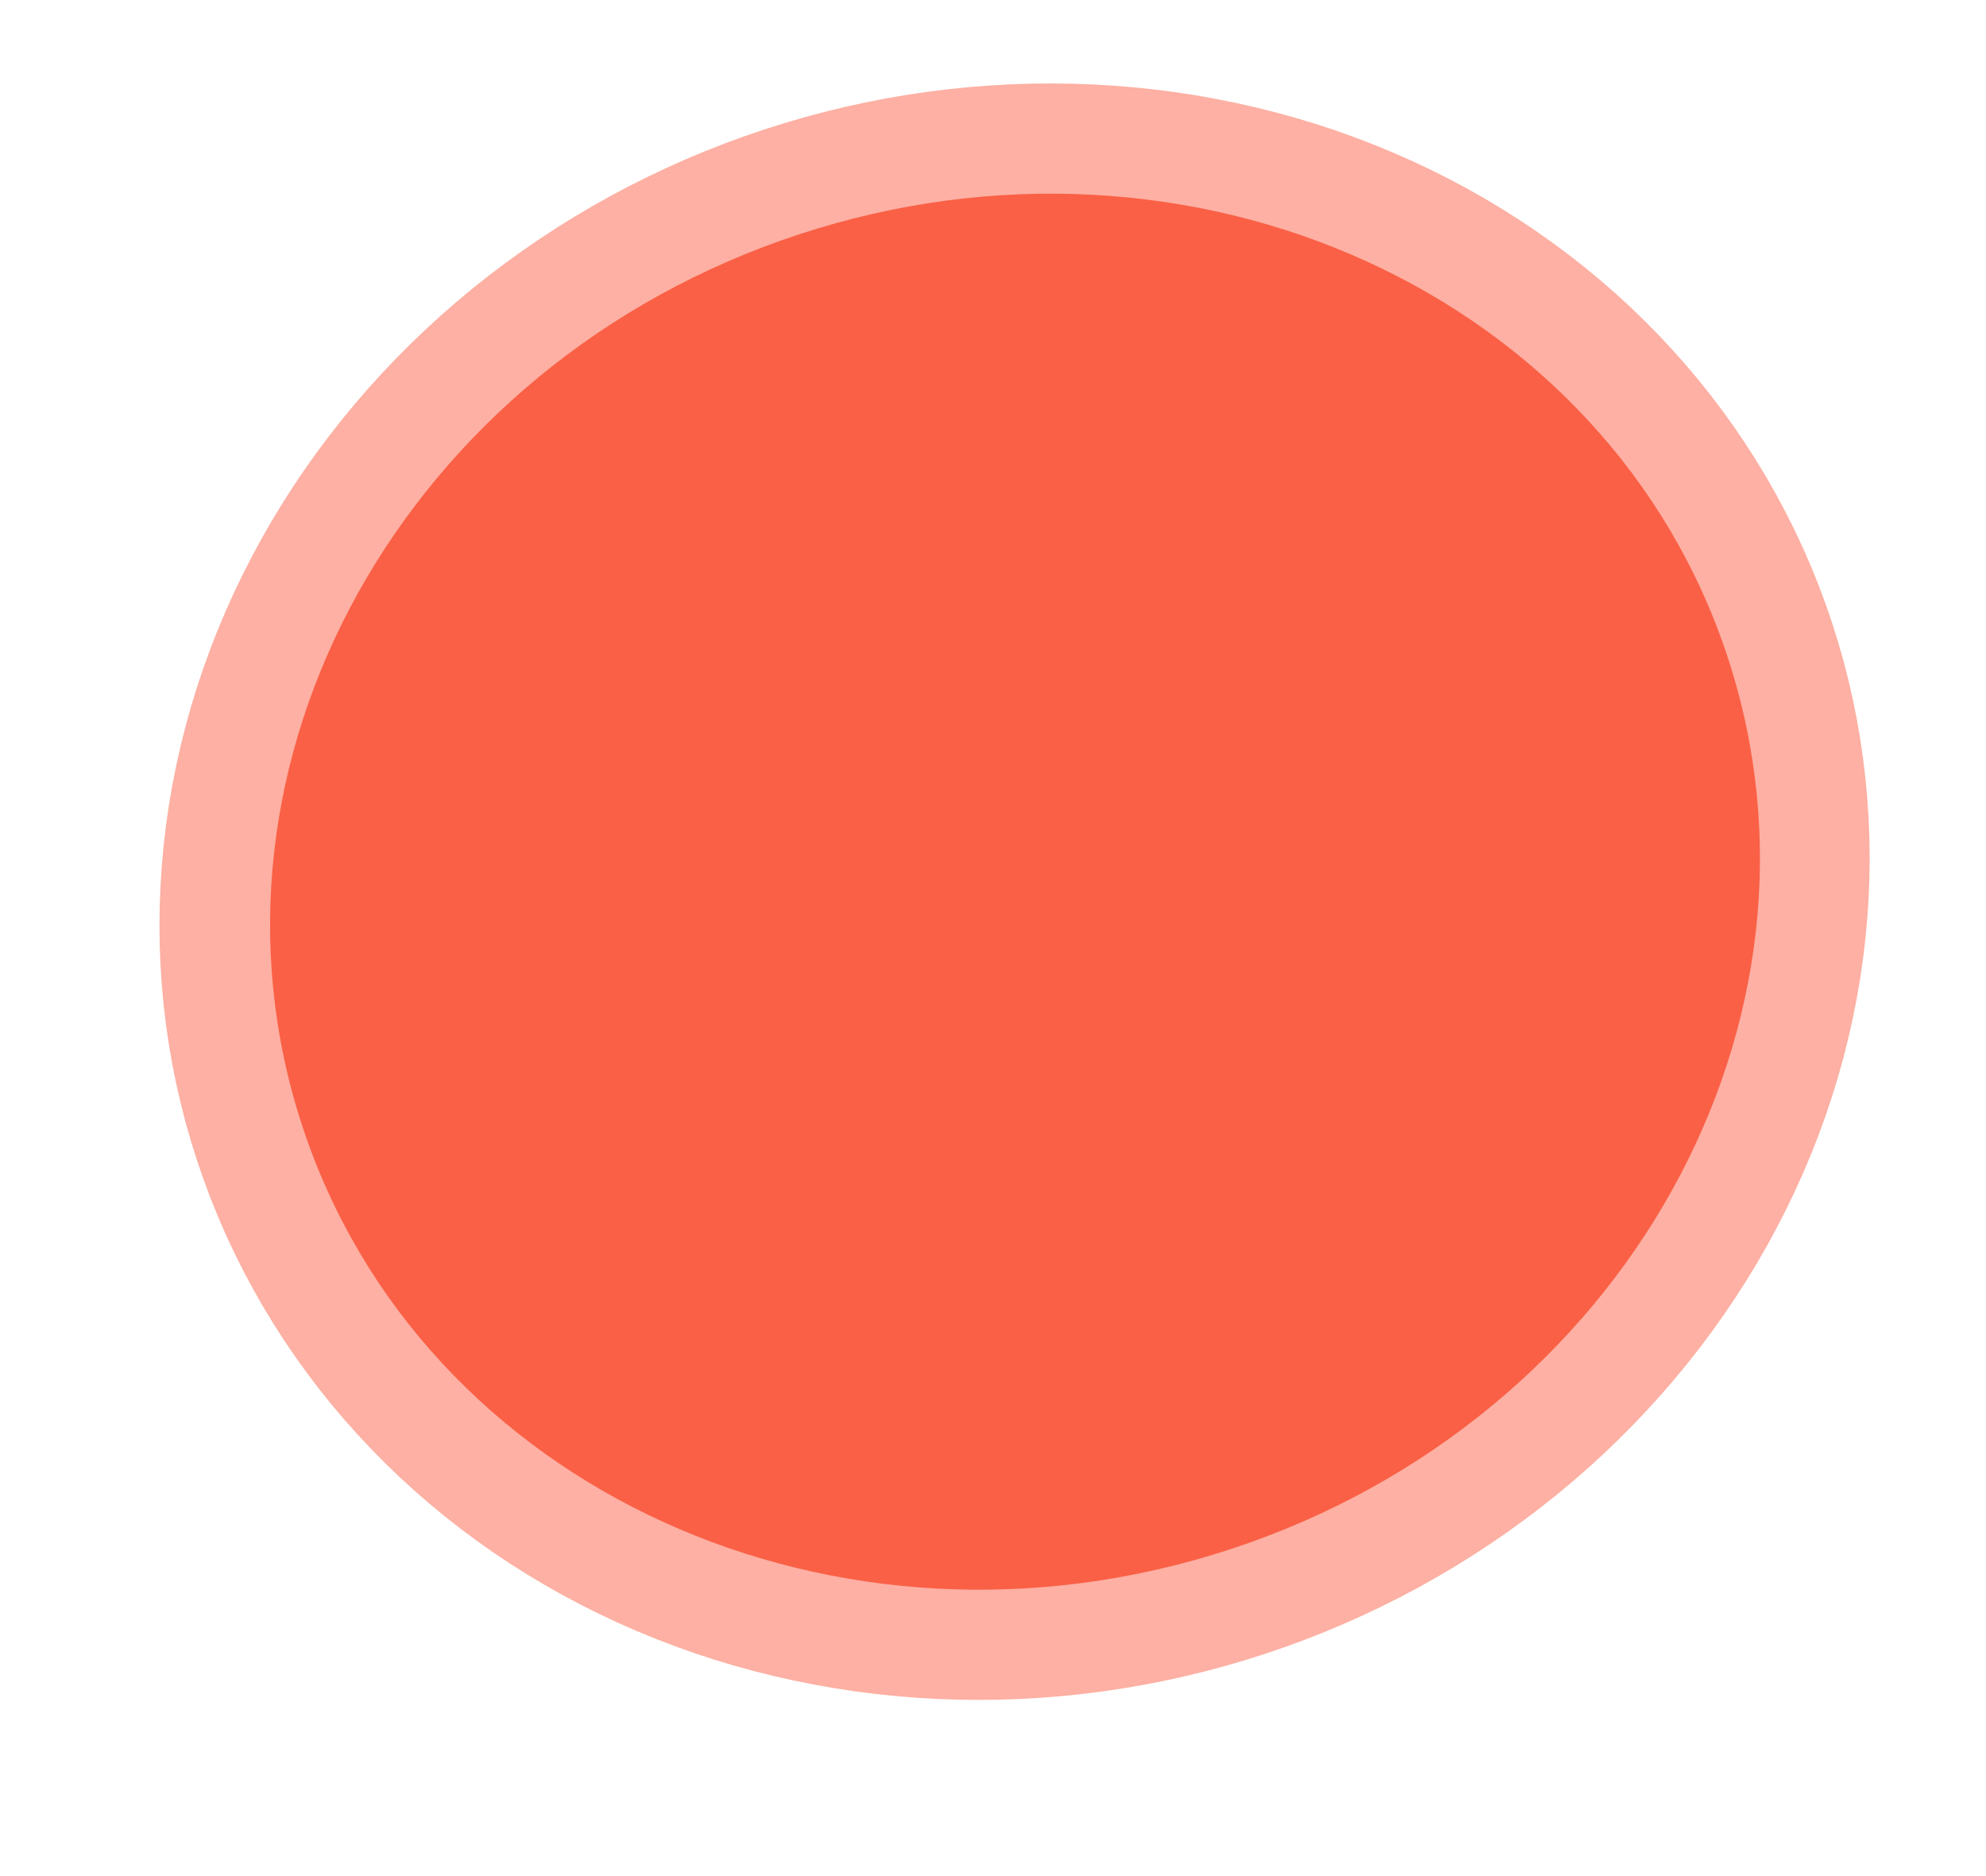
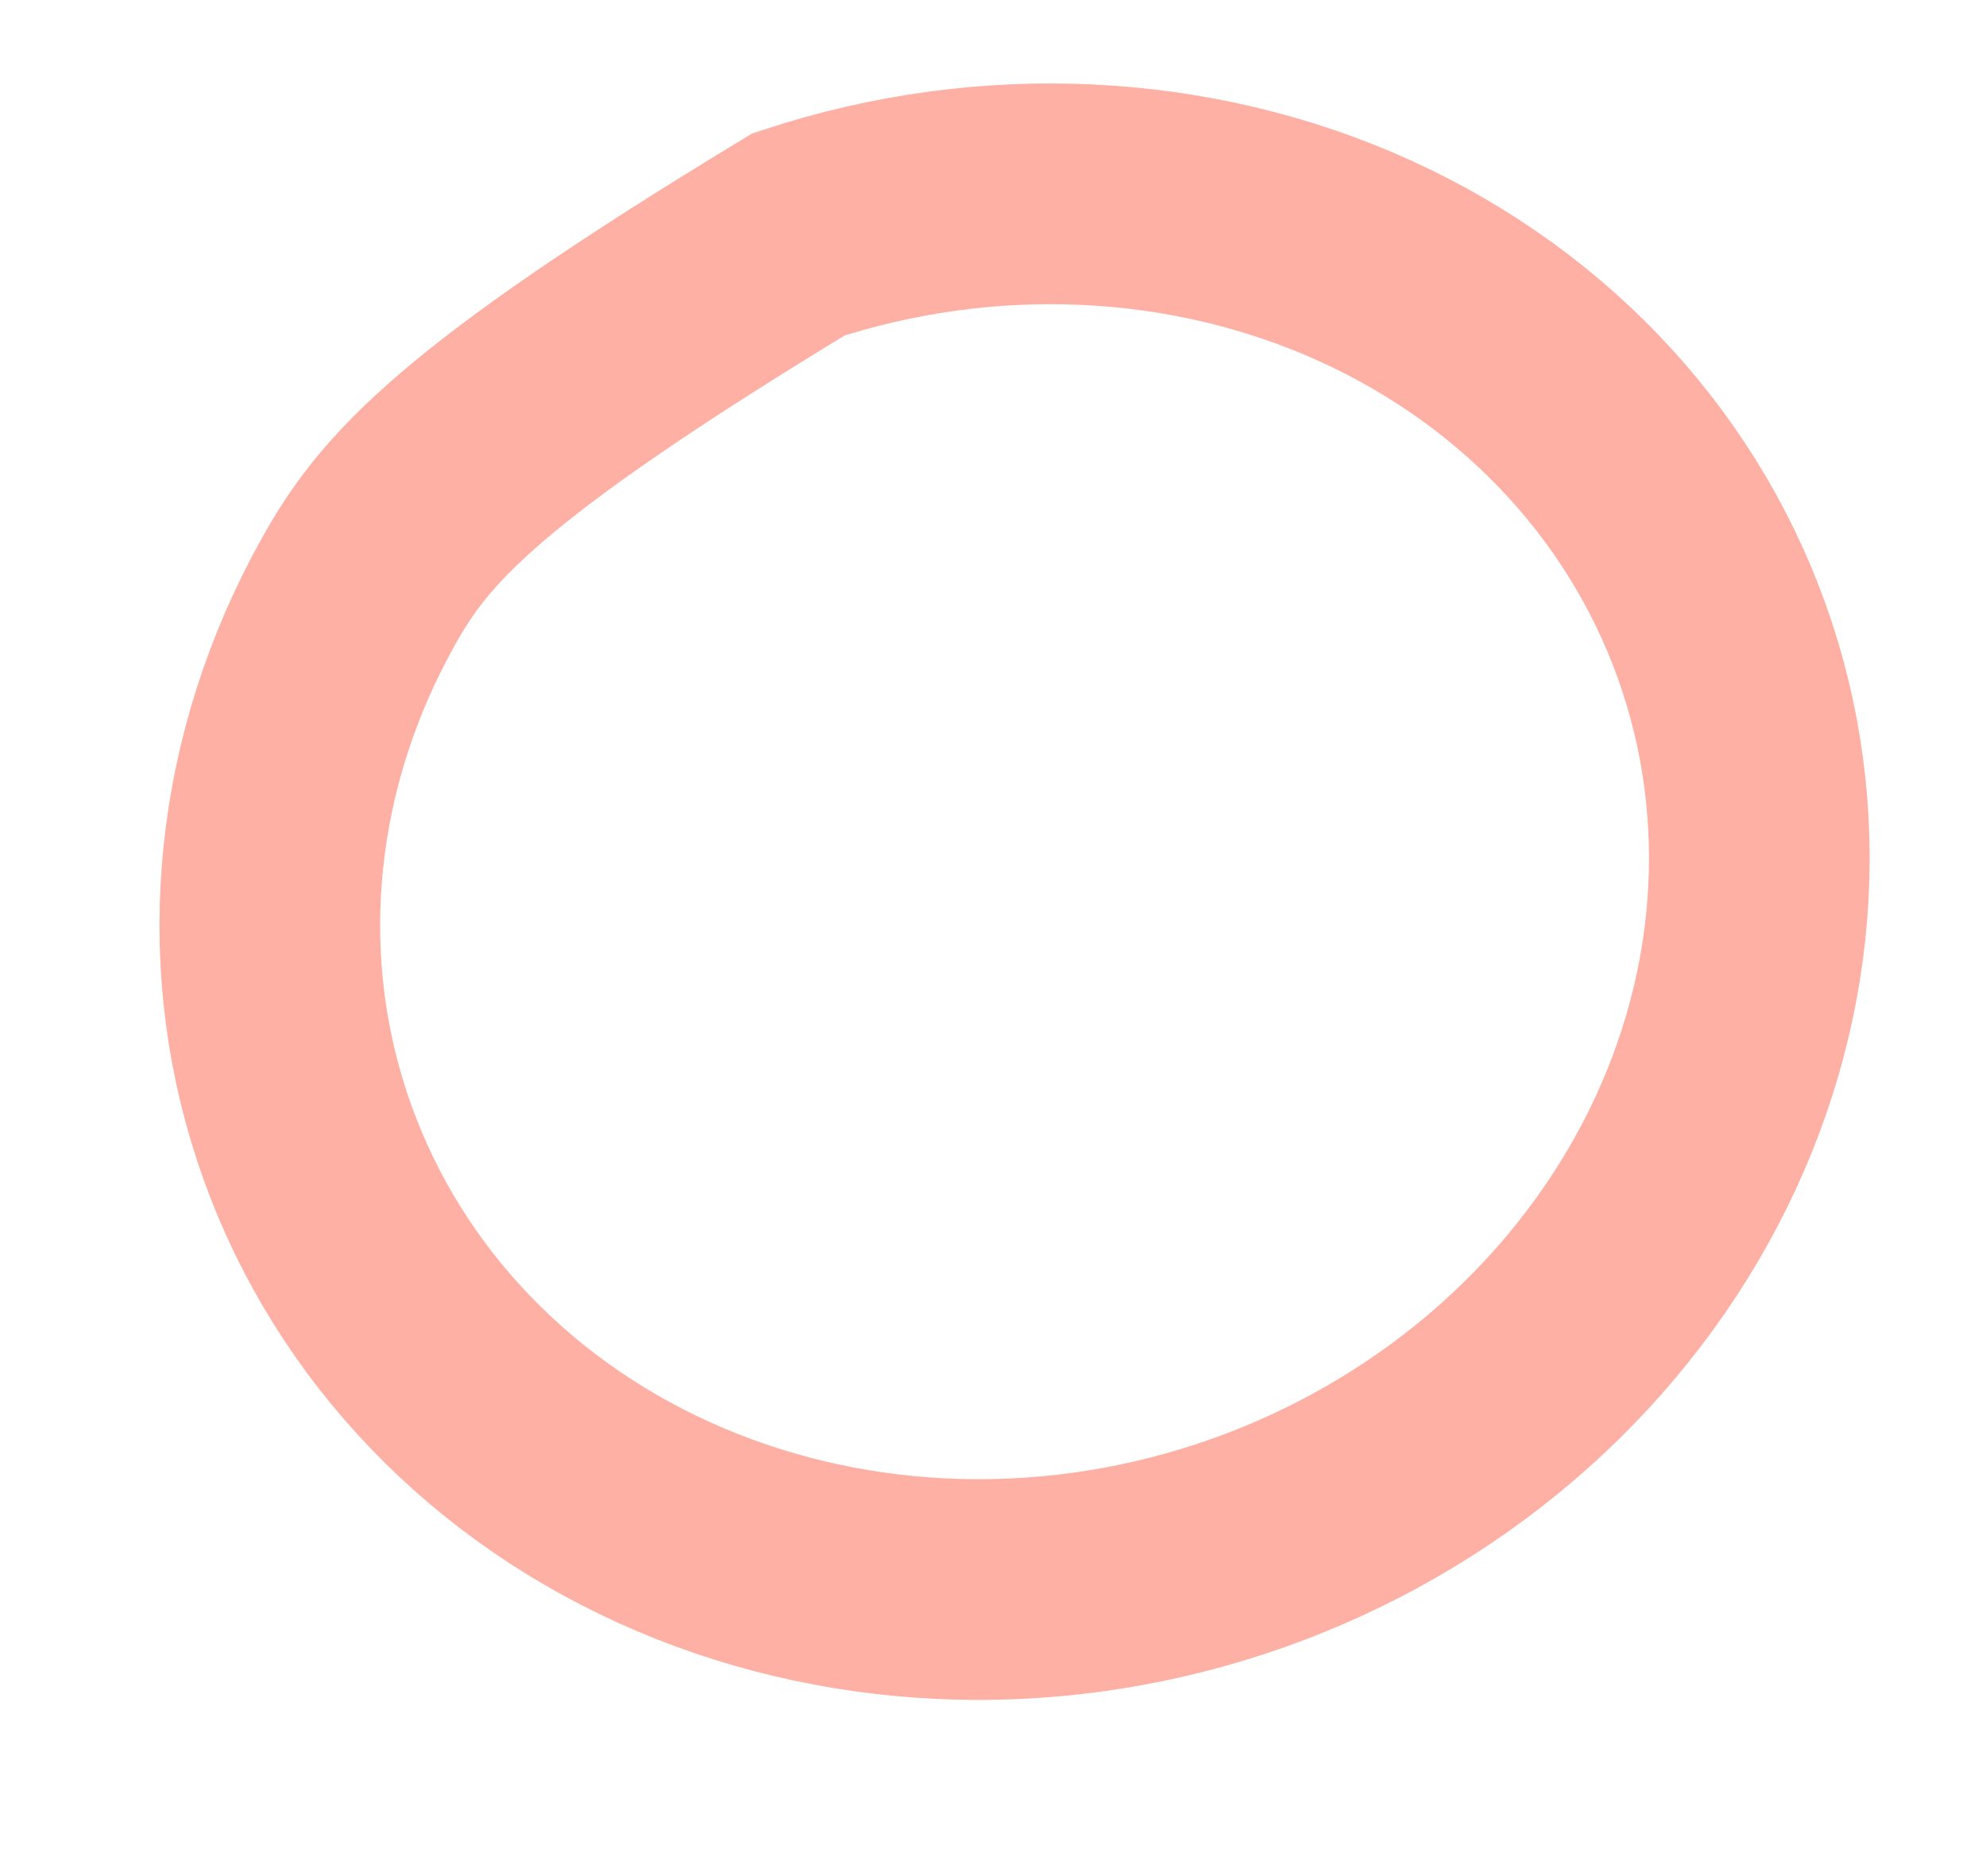
<svg xmlns="http://www.w3.org/2000/svg" width="18" height="17" viewBox="0 0 18 17" fill="none">
-   <path d="M15.655 5.956C15.136 4.376 13.957 3.085 12.378 2.366C10.8 1.648 8.95 1.56 7.237 2.124C6.389 2.403 5.599 2.833 4.914 3.39C4.229 3.947 3.661 4.62 3.243 5.37C2.825 6.12 2.565 6.933 2.478 7.763C2.391 8.592 2.478 9.422 2.736 10.204C3.255 11.784 4.434 13.075 6.012 13.793C7.591 14.512 9.44 14.6 11.154 14.036C12.002 13.757 12.791 13.327 13.477 12.77C14.162 12.213 14.73 11.54 15.148 10.79C15.566 10.04 15.826 9.227 15.913 8.397C16 7.568 15.912 6.738 15.655 5.956Z" stroke="#FDB0A3" stroke-width="2" />
-   <path d="M11.158 14.036C14.725 12.863 16.741 9.246 15.659 5.956C14.578 2.667 10.809 0.951 7.241 2.124C3.673 3.297 1.658 6.914 2.74 10.204C3.821 13.493 7.59 15.209 11.158 14.036Z" fill="#FA6046" />
+   <path d="M15.655 5.956C15.136 4.376 13.957 3.085 12.378 2.366C10.8 1.648 8.95 1.56 7.237 2.124C4.229 3.947 3.661 4.62 3.243 5.37C2.825 6.12 2.565 6.933 2.478 7.763C2.391 8.592 2.478 9.422 2.736 10.204C3.255 11.784 4.434 13.075 6.012 13.793C7.591 14.512 9.44 14.6 11.154 14.036C12.002 13.757 12.791 13.327 13.477 12.77C14.162 12.213 14.73 11.54 15.148 10.79C15.566 10.04 15.826 9.227 15.913 8.397C16 7.568 15.912 6.738 15.655 5.956Z" stroke="#FDB0A3" stroke-width="2" />
</svg>